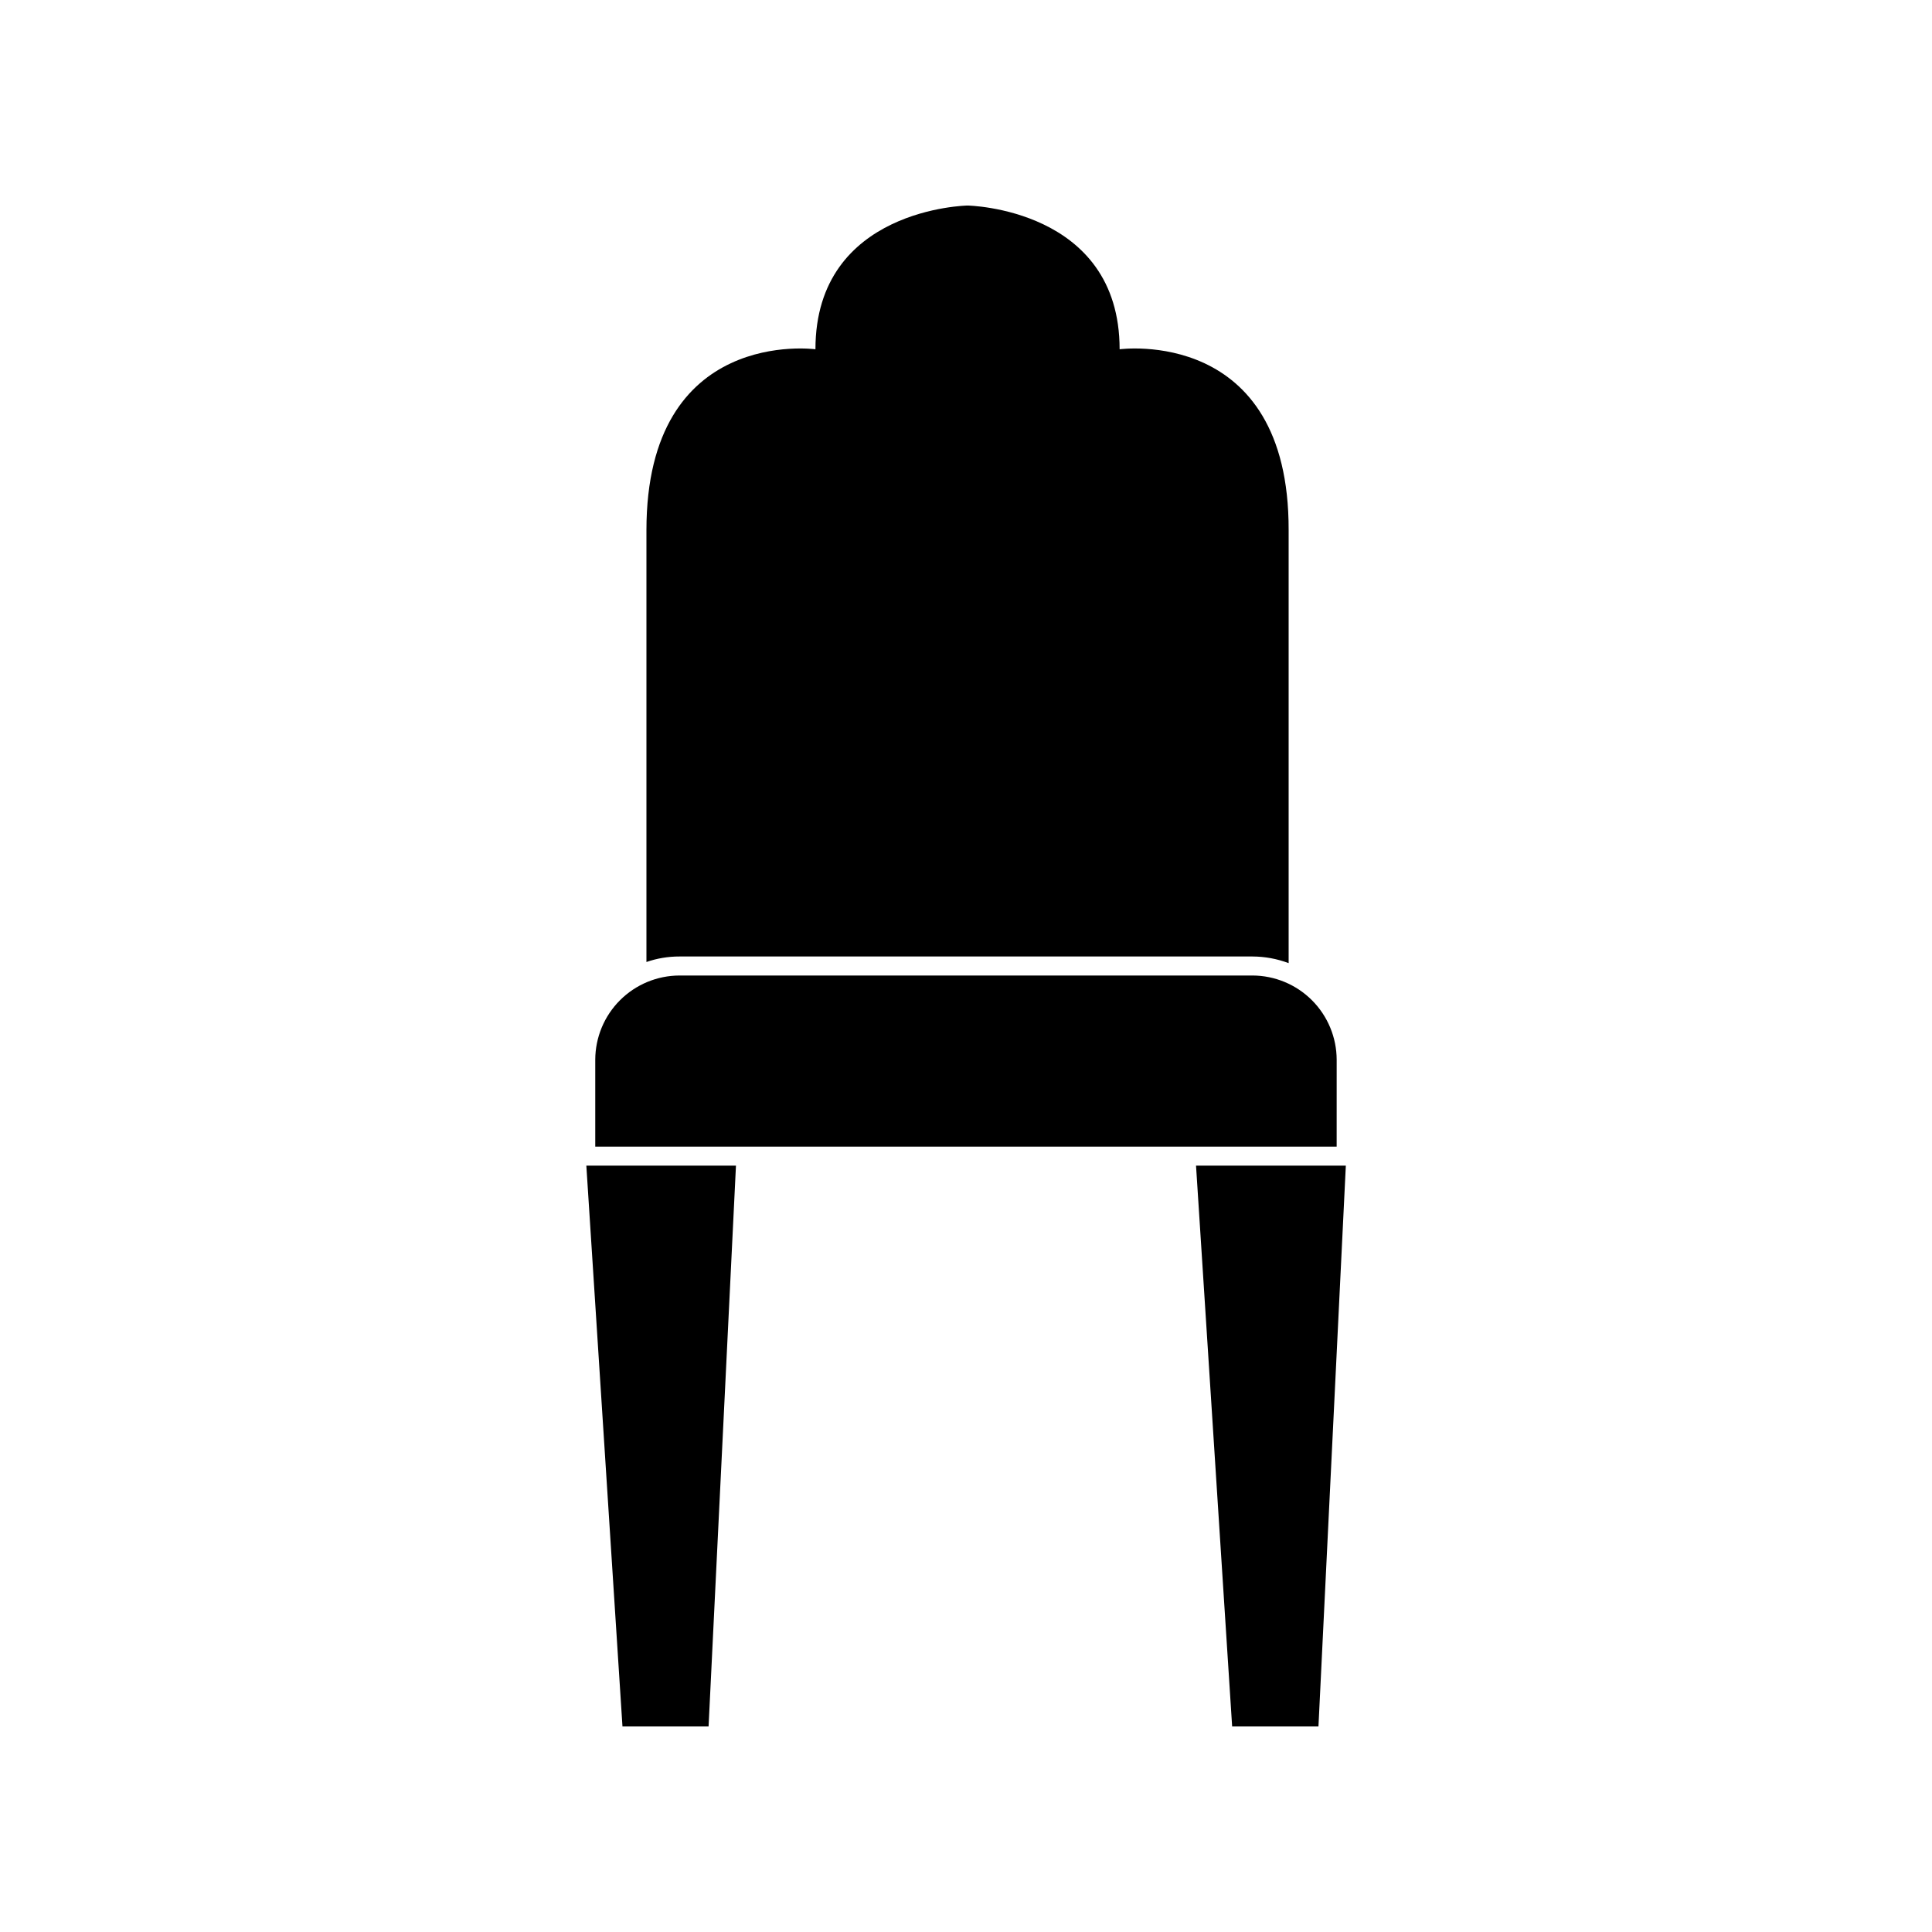
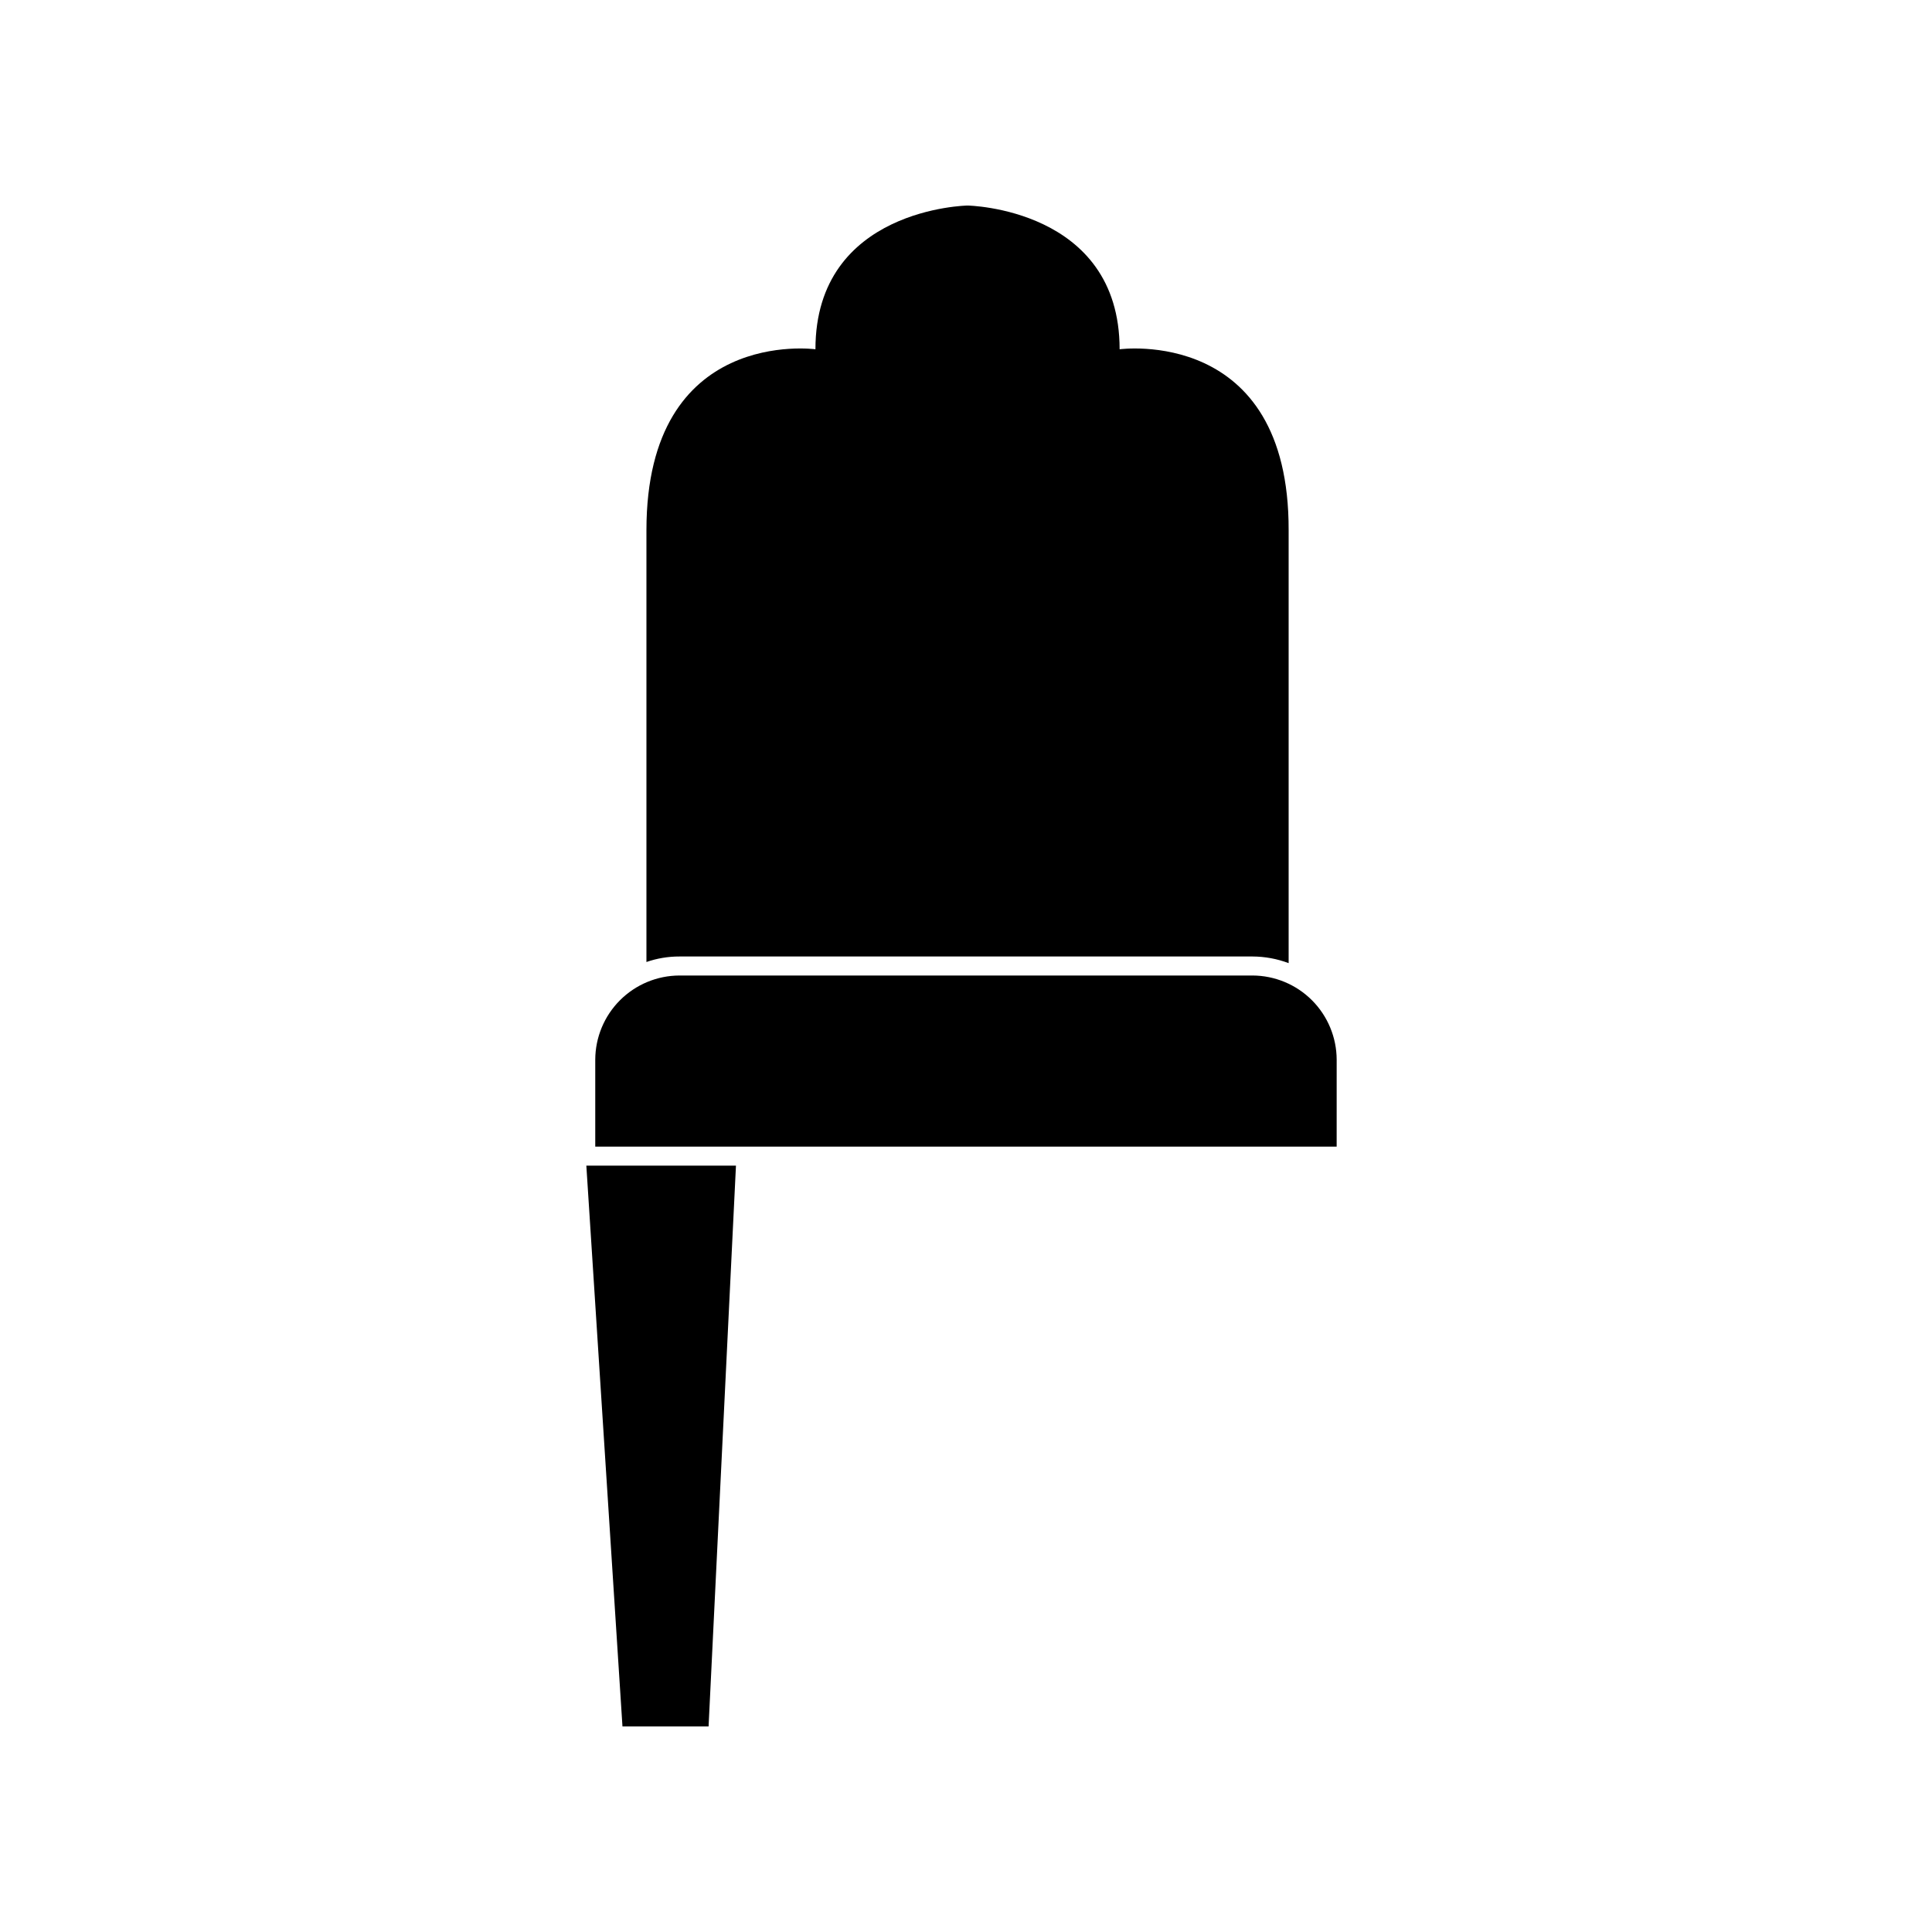
<svg xmlns="http://www.w3.org/2000/svg" fill="#000000" width="800px" height="800px" version="1.1" viewBox="144 144 512 512">
  <g>
    <path d="m440.71 236.56c0-37.434-40.305-38.09-40.305-38.09s-40.305 0.656-40.305 38.09c0 0-44.789-6.144-44.789 47.961v114.42c2.82-0.977 5.781-1.469 8.766-1.461h151.85c3.269 0.012 6.512 0.605 9.574 1.762v-114.72c0.148-54.105-44.789-47.961-44.789-47.961z" />
    <path d="m308.96 601.52h22.82l7.258-148.62h-39.652z" />
-     <path d="m470.53 601.52h22.875l7.254-148.62h-39.699z" />
    <path d="m475.92 402.52h-151.85c-5.914 0.016-11.586 2.371-15.766 6.555-4.184 4.184-6.539 9.852-6.555 15.766v23.023h196.48l0.004-23.023c-0.016-5.914-2.371-11.582-6.551-15.766-4.184-4.184-9.855-6.539-15.77-6.555z" />
  </g>
</svg>